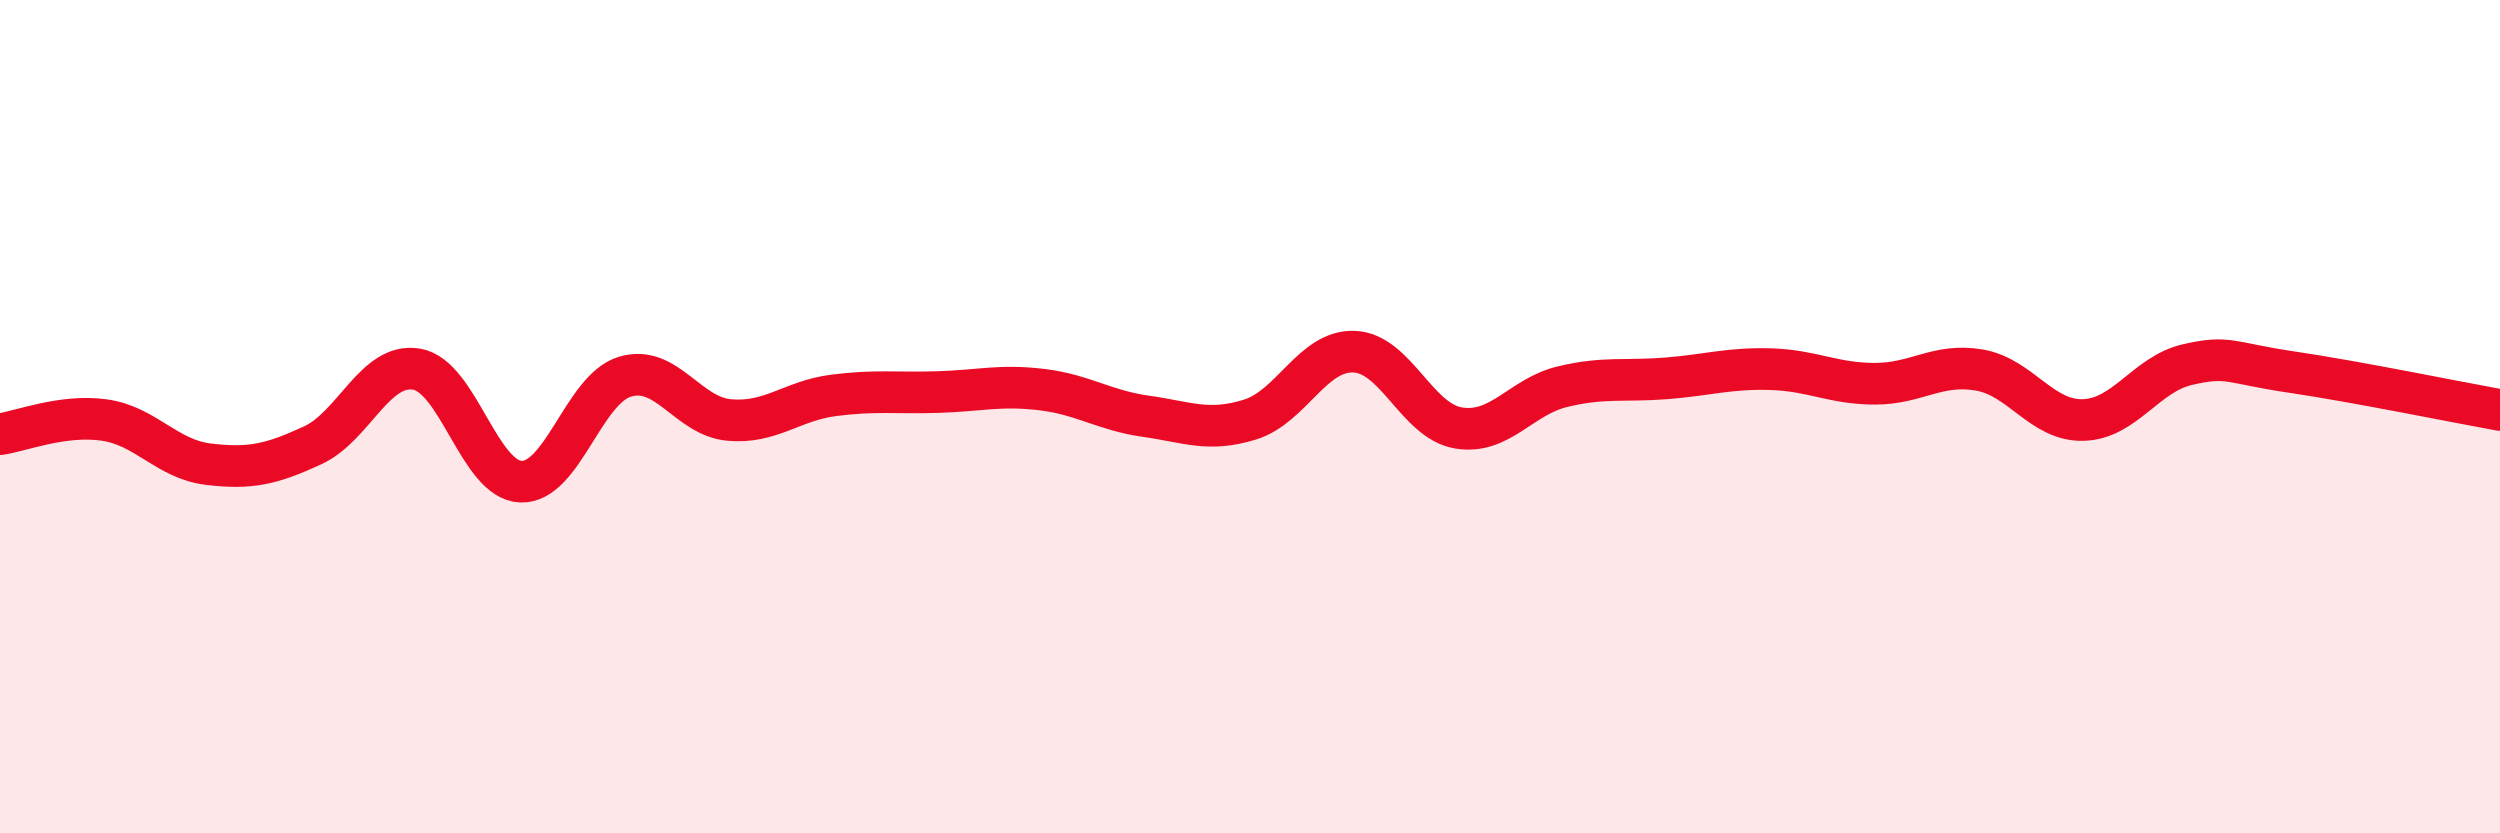
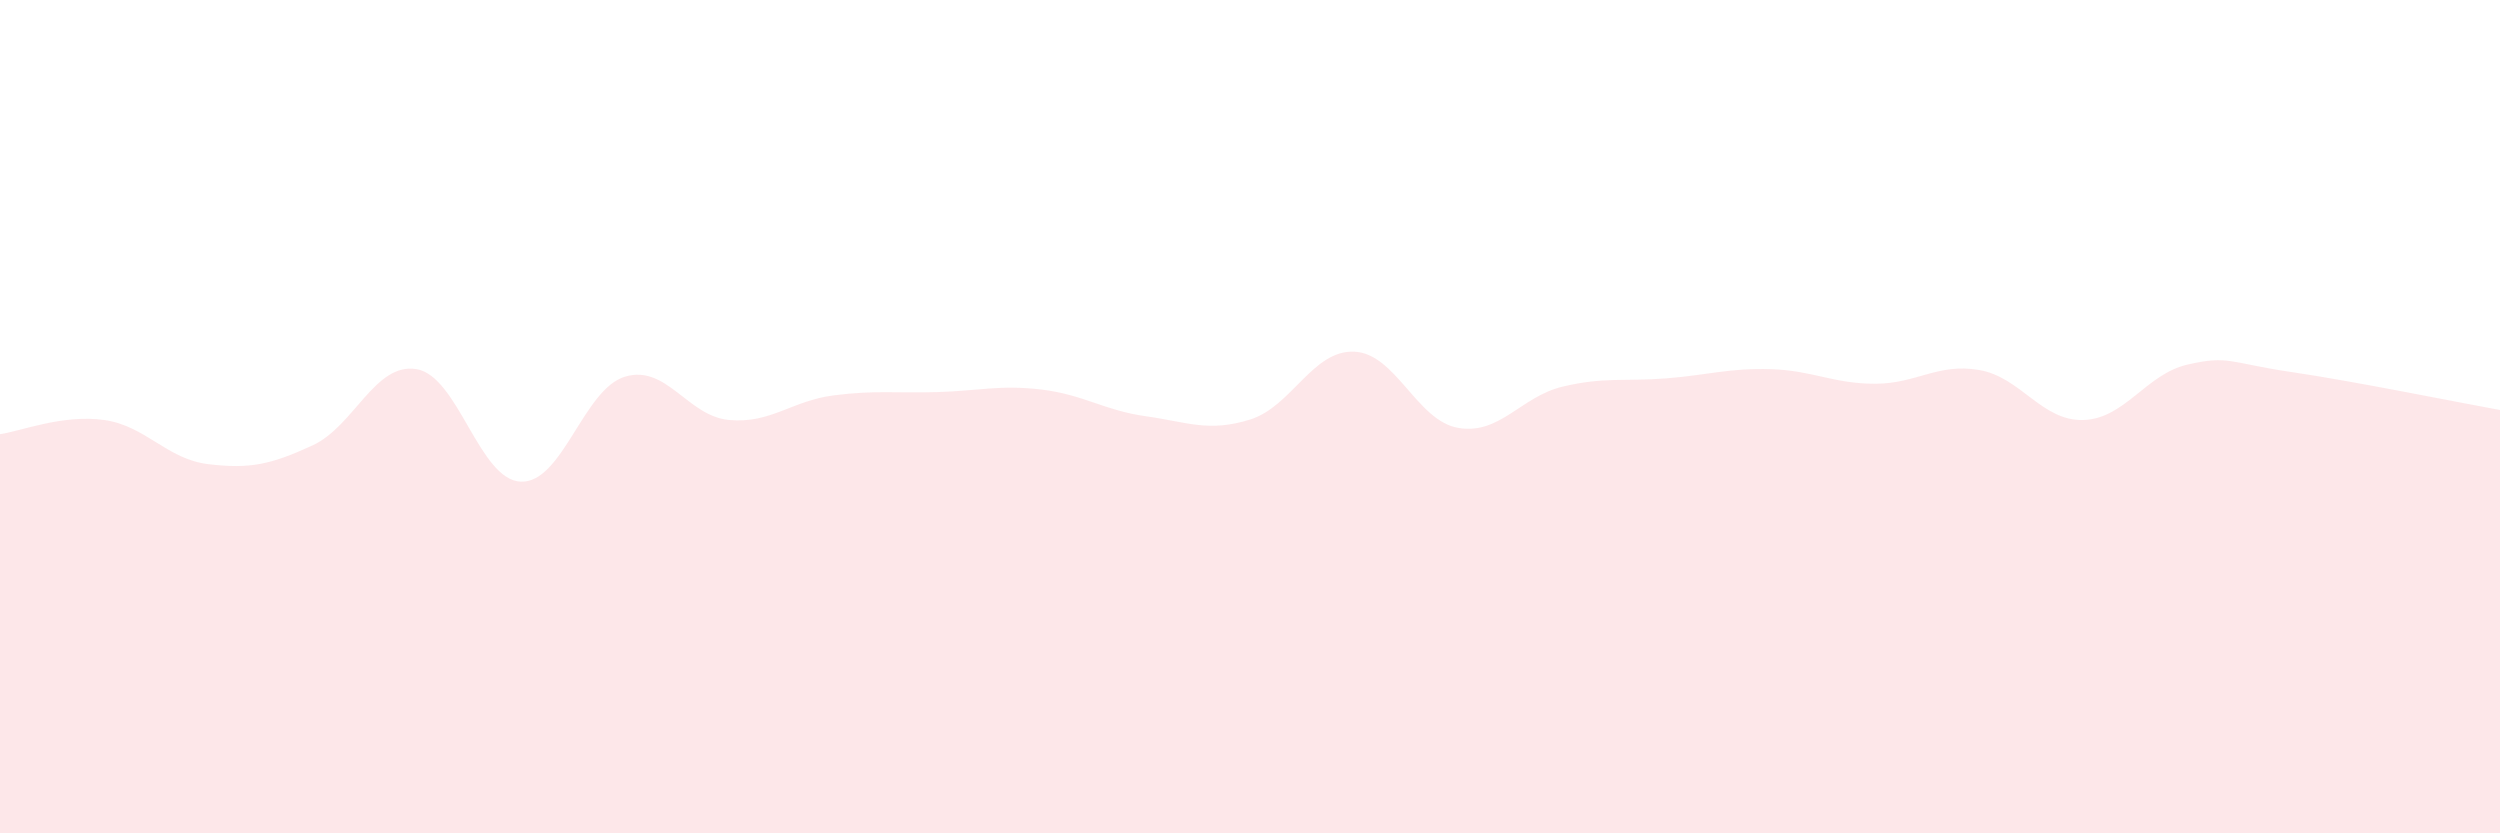
<svg xmlns="http://www.w3.org/2000/svg" width="60" height="20" viewBox="0 0 60 20">
  <path d="M 0,10.42 C 0.5,10.35 1.5,9.94 2.5,10.08 C 3.5,10.22 4,11.02 5,11.14 C 6,11.26 6.5,11.15 7.5,10.69 C 8.5,10.23 9,8.69 10,8.86 C 11,9.03 11.5,11.52 12.5,11.56 C 13.5,11.6 14,9.34 15,9.04 C 16,8.74 16.5,9.99 17.5,10.08 C 18.5,10.17 19,9.62 20,9.49 C 21,9.36 21.5,9.44 22.5,9.41 C 23.5,9.38 24,9.23 25,9.35 C 26,9.47 26.5,9.85 27.5,9.99 C 28.5,10.13 29,10.38 30,10.07 C 31,9.76 31.5,8.4 32.5,8.44 C 33.5,8.48 34,10.1 35,10.27 C 36,10.44 36.5,9.52 37.5,9.28 C 38.5,9.04 39,9.16 40,9.08 C 41,9 41.5,8.83 42.5,8.86 C 43.5,8.89 44,9.21 45,9.21 C 46,9.21 46.5,8.71 47.5,8.88 C 48.5,9.05 49,10.11 50,10.08 C 51,10.05 51.5,8.98 52.5,8.75 C 53.5,8.52 53.5,8.71 55,8.93 C 56.5,9.15 59,9.66 60,9.84L60 20L0 20Z" fill="#EB0A25" opacity="0.1" stroke-linecap="round" stroke-linejoin="round" />
-   <path d="M 0,10.42 C 0.5,10.35 1.5,9.94 2.5,10.08 C 3.5,10.22 4,11.02 5,11.14 C 6,11.26 6.5,11.15 7.5,10.69 C 8.5,10.23 9,8.69 10,8.86 C 11,9.03 11.5,11.52 12.5,11.56 C 13.5,11.6 14,9.34 15,9.04 C 16,8.74 16.5,9.99 17.5,10.08 C 18.5,10.17 19,9.62 20,9.49 C 21,9.36 21.5,9.44 22.5,9.41 C 23.5,9.38 24,9.23 25,9.35 C 26,9.47 26.5,9.85 27.5,9.99 C 28.5,10.13 29,10.38 30,10.07 C 31,9.76 31.5,8.4 32.5,8.44 C 33.5,8.48 34,10.1 35,10.27 C 36,10.44 36.5,9.52 37.5,9.28 C 38.5,9.04 39,9.16 40,9.08 C 41,9 41.5,8.83 42.5,8.86 C 43.5,8.89 44,9.21 45,9.21 C 46,9.21 46.5,8.71 47.5,8.88 C 48.5,9.05 49,10.11 50,10.08 C 51,10.05 51.5,8.98 52.5,8.75 C 53.5,8.52 53.5,8.71 55,8.93 C 56.5,9.15 59,9.66 60,9.84" stroke="#EB0A25" stroke-width="1" fill="none" stroke-linecap="round" stroke-linejoin="round" />
</svg>